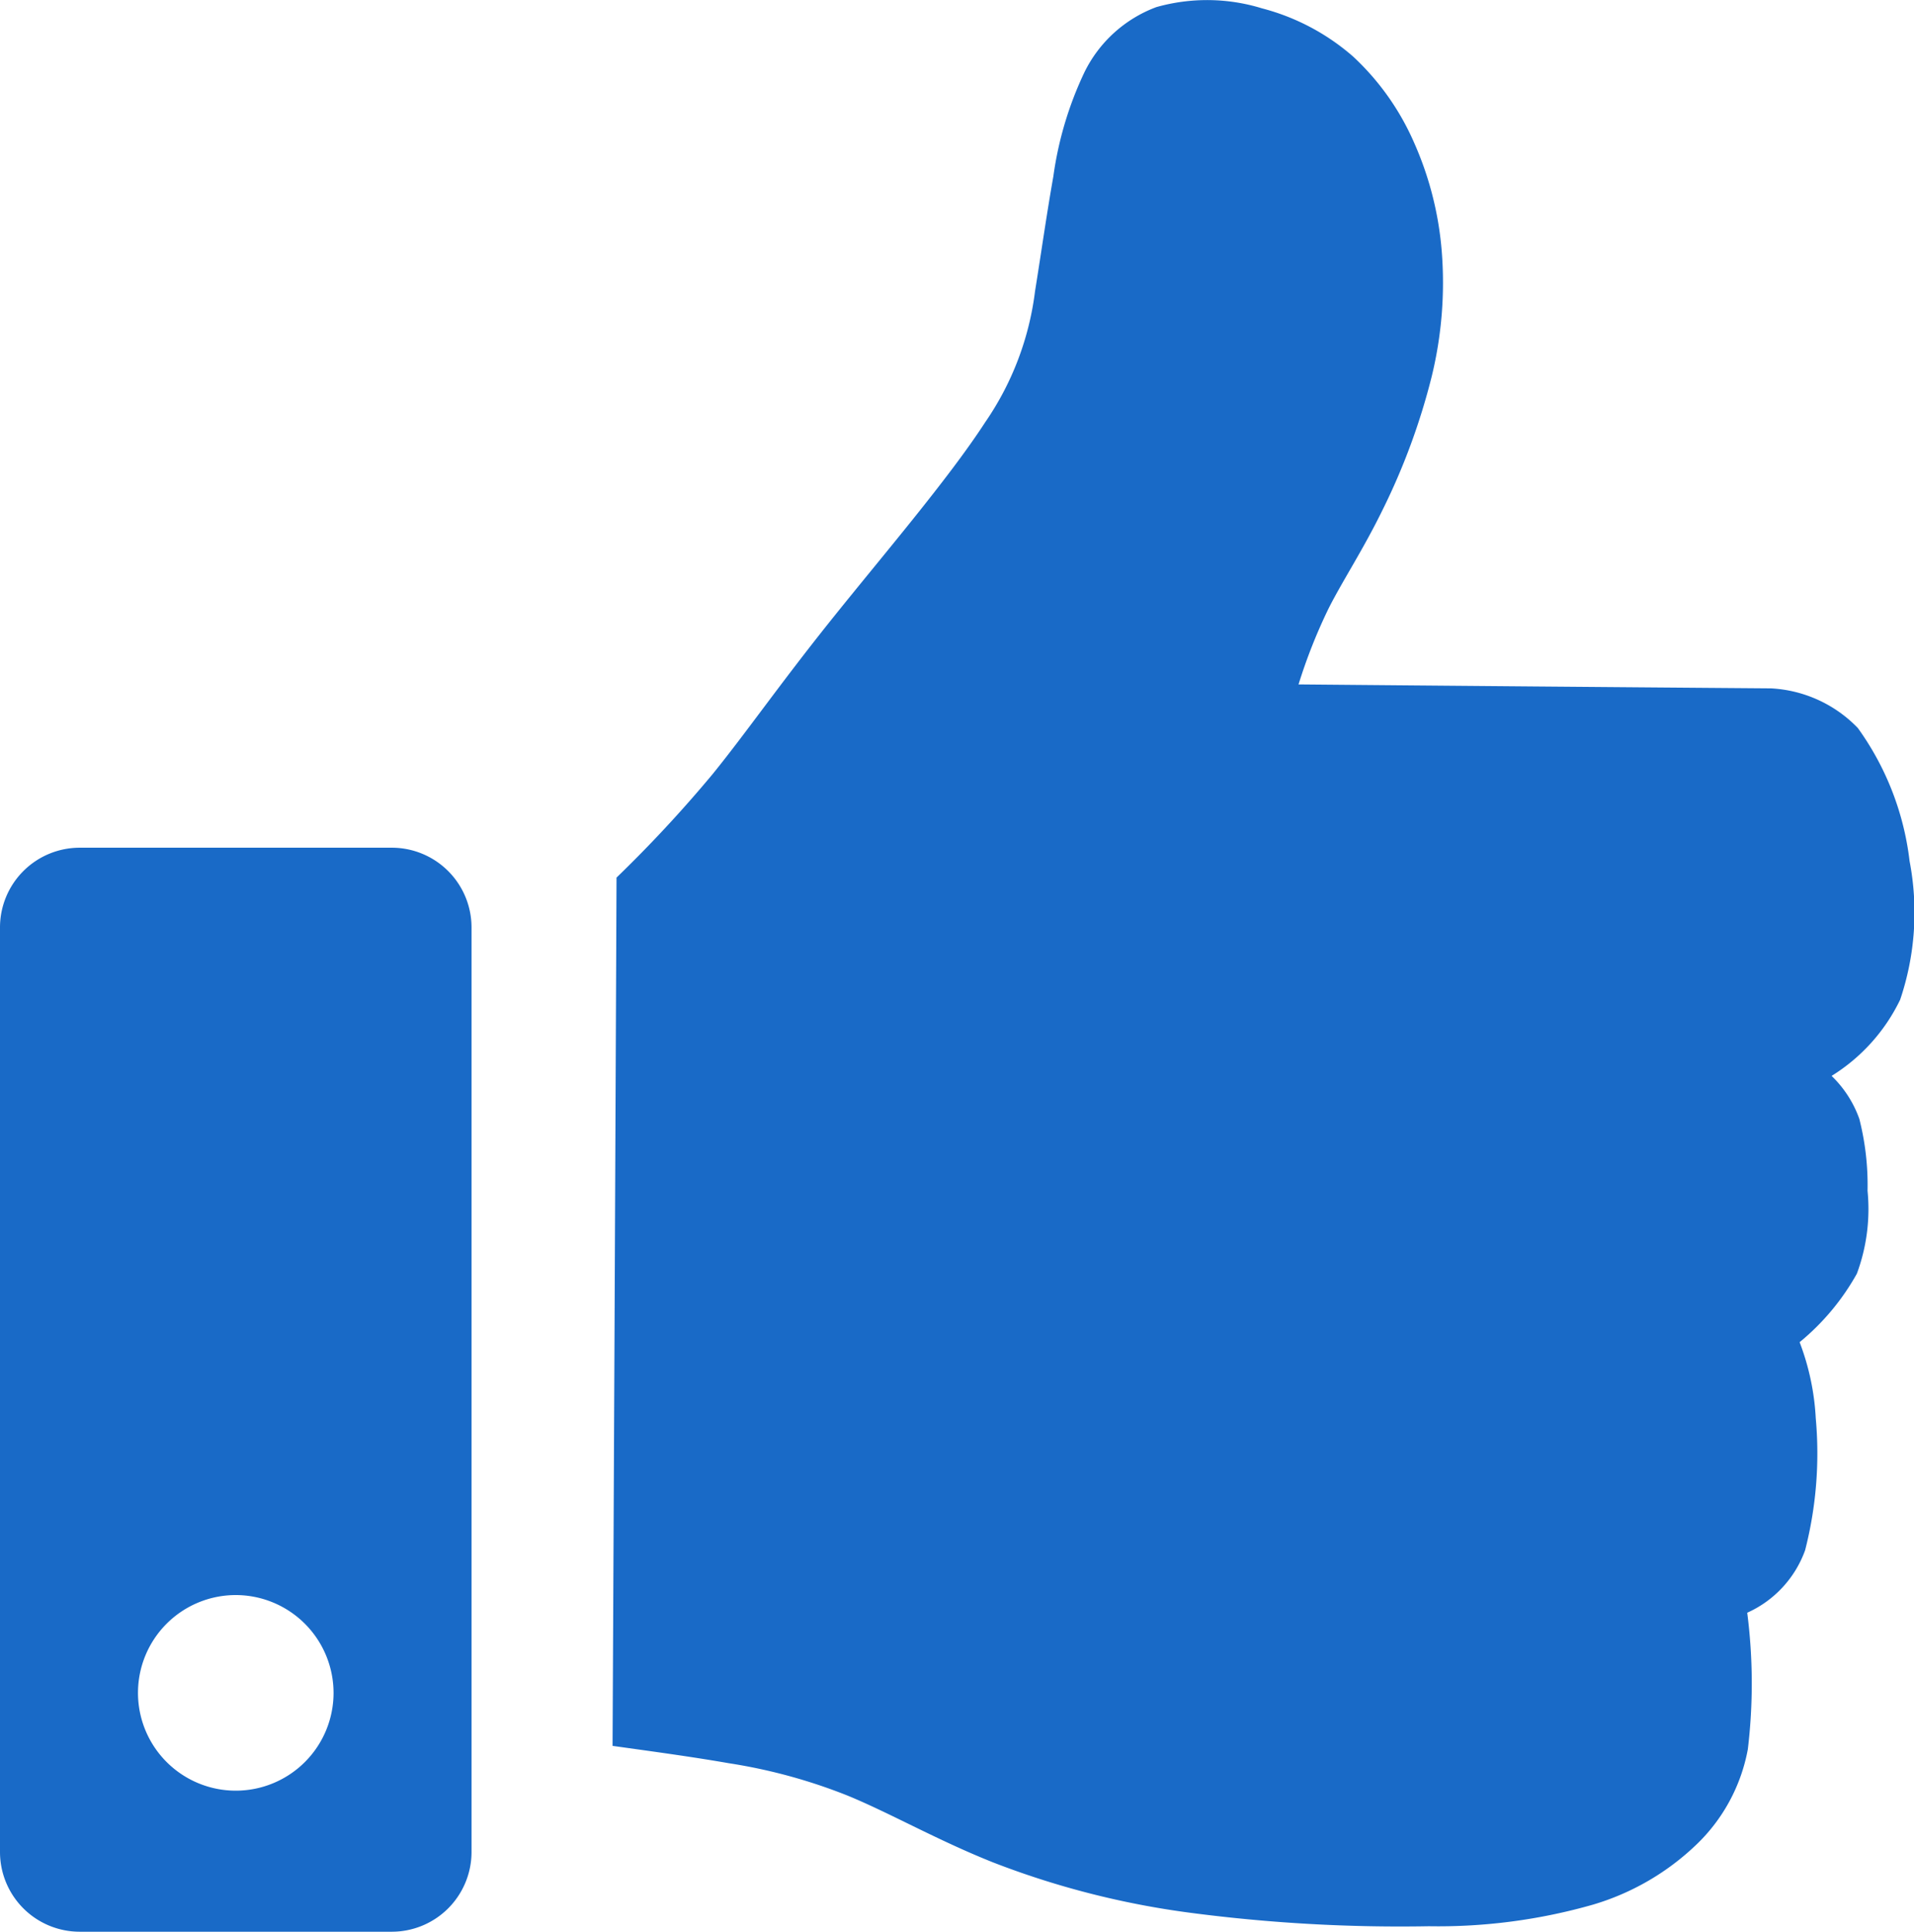
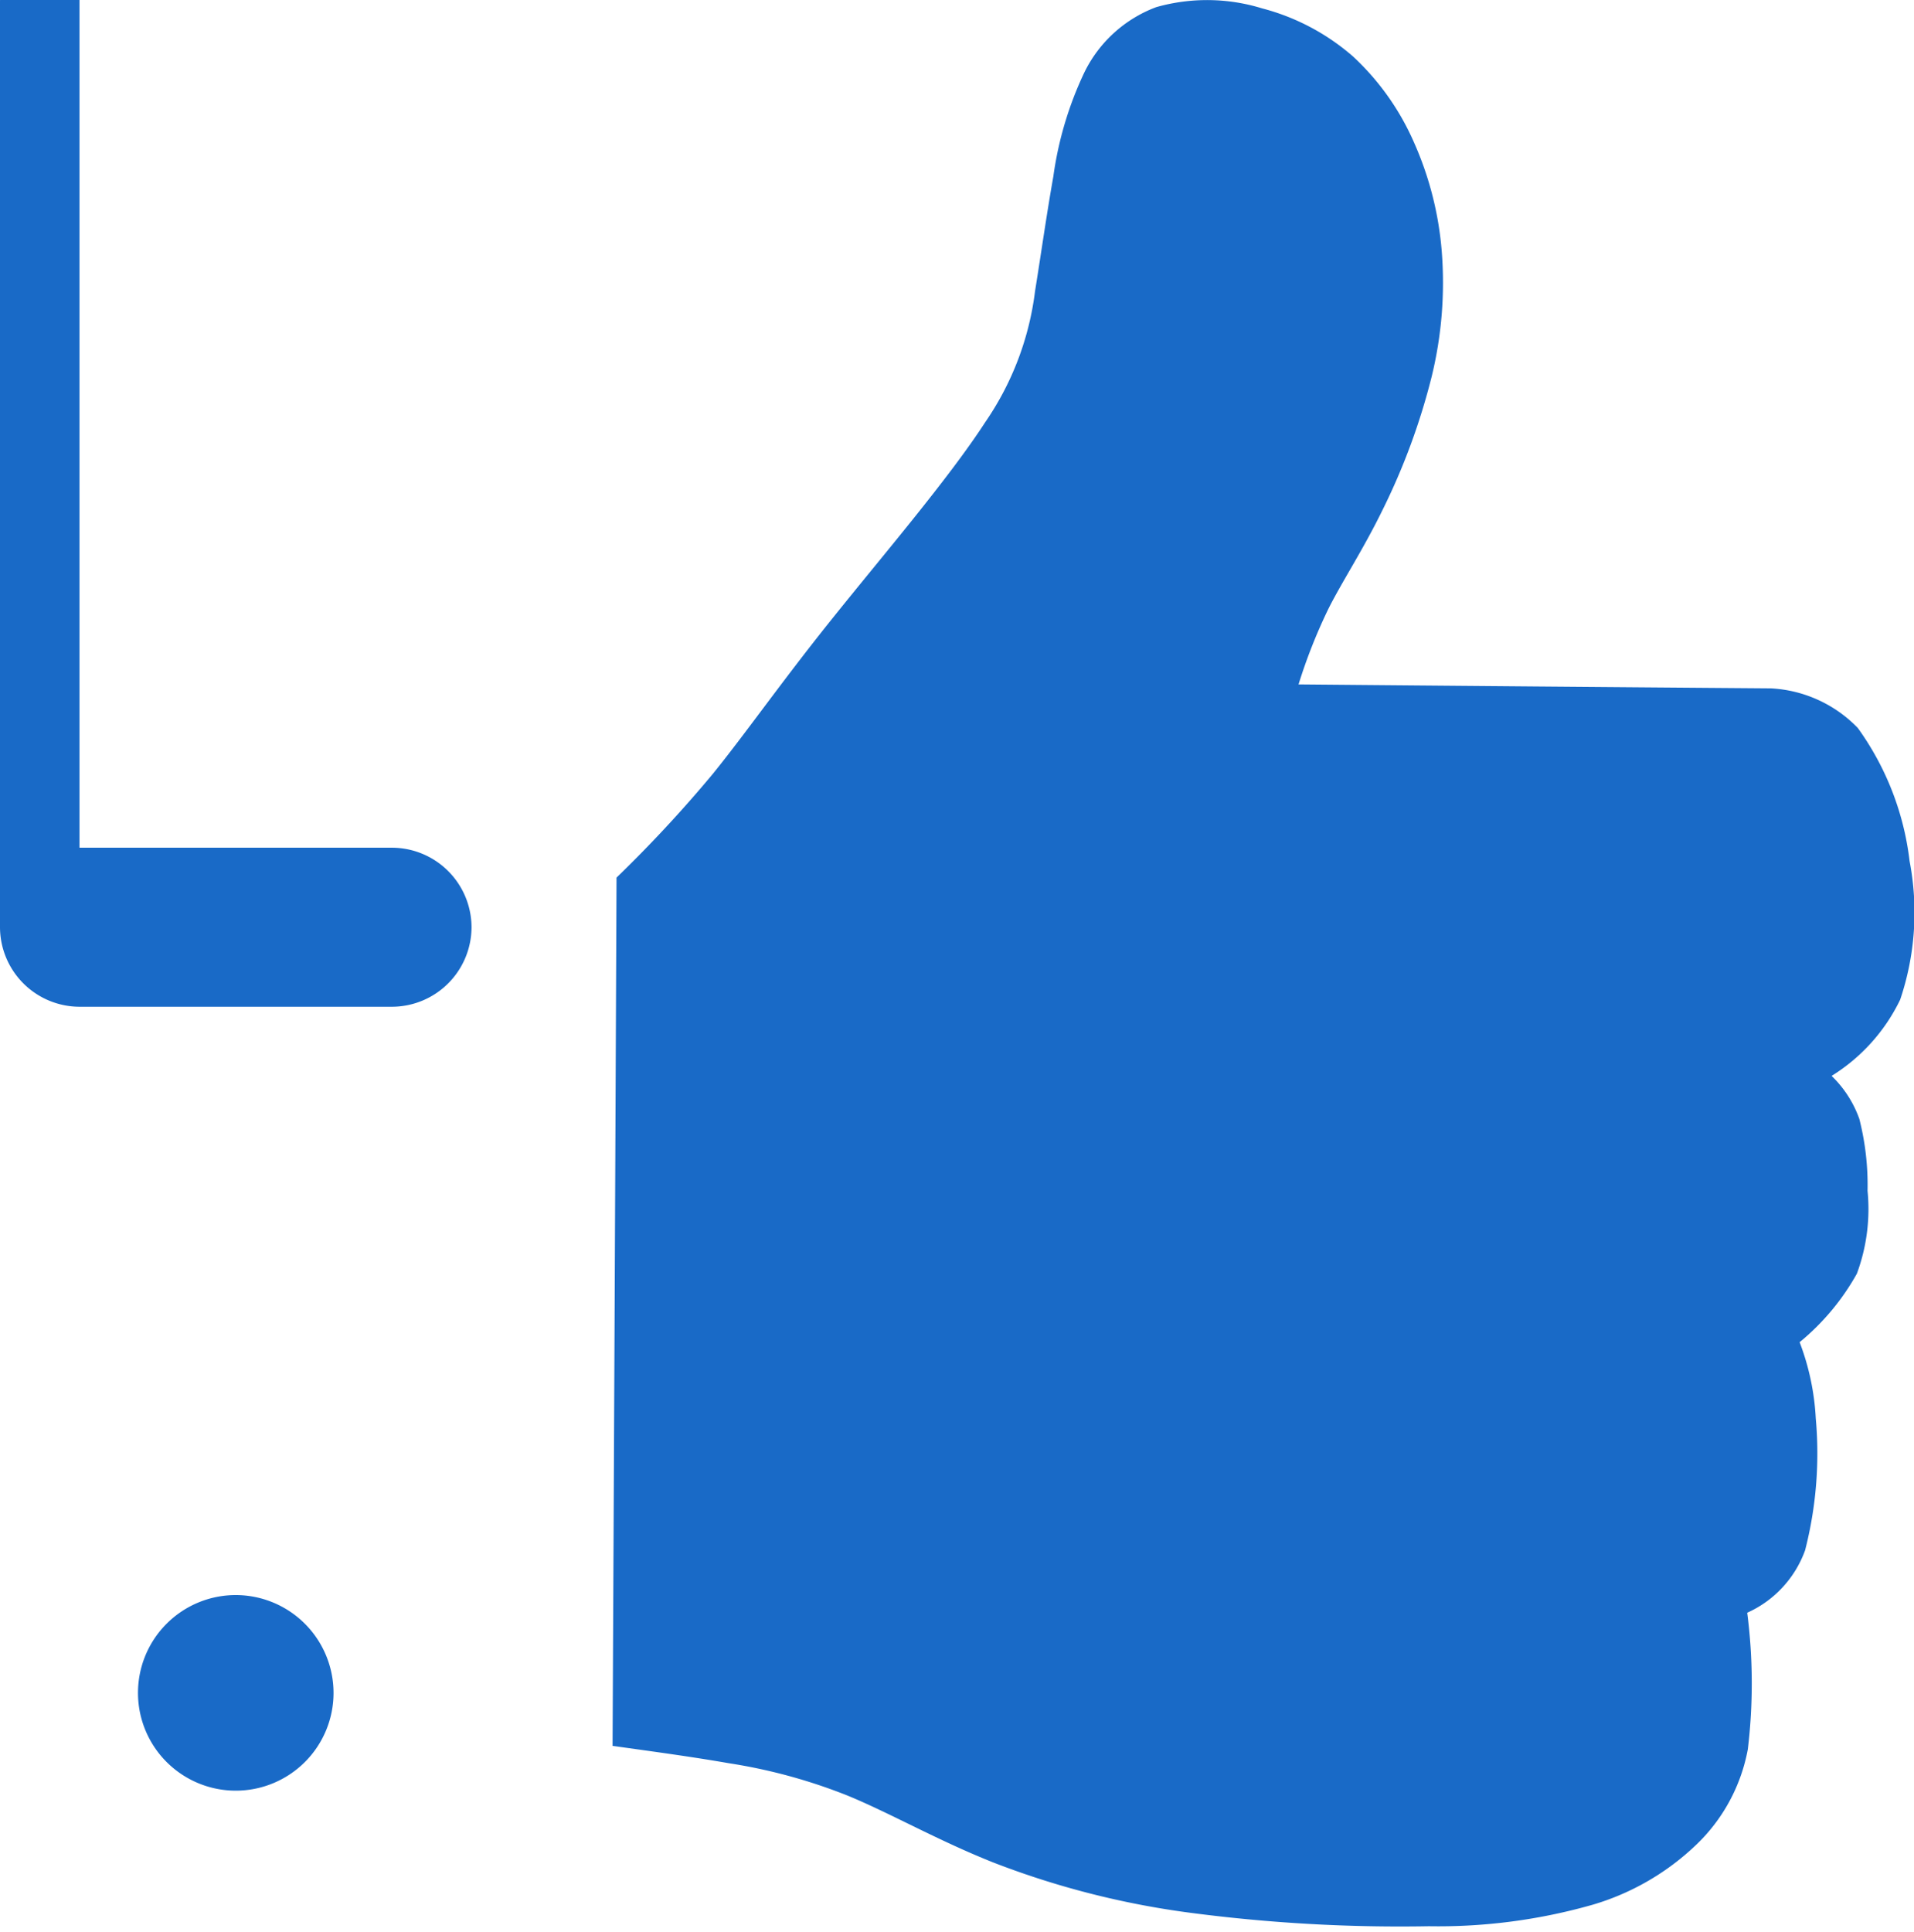
<svg xmlns="http://www.w3.org/2000/svg" width="62.835" height="63.404" viewBox="0 0 62.835 63.404">
  <g id="Thumbs-up" transform="translate(-1221.99 -660.376)">
-     <path id="Path_55" data-name="Path 55" d="M1280.33,3292.25q-.06,14.25-.13,28.5c1.28.18,2.56.35,3.82.57a17.876,17.876,0,0,1,3.89,1.06c1.39.57,2.94,1.46,4.77,2.19a27.921,27.921,0,0,0,6.5,1.66,52.862,52.862,0,0,0,7.82.44,18.5,18.5,0,0,0,5.39-.71,8.3,8.3,0,0,0,3.36-1.94,5.785,5.785,0,0,0,1.72-3.16,18.172,18.172,0,0,0-.02-4.48,3.579,3.579,0,0,0,1.9-2.05,12.784,12.784,0,0,0,.35-4.33,8.169,8.169,0,0,0-.53-2.5,7.86,7.86,0,0,0,1.88-2.25,6.11,6.11,0,0,0,.35-2.72,8.805,8.805,0,0,0-.27-2.36,3.661,3.661,0,0,0-.91-1.41,6.022,6.022,0,0,0,2.25-2.5,8.935,8.935,0,0,0,.31-4.55,9.327,9.327,0,0,0-1.7-4.37,4.271,4.271,0,0,0-2.85-1.3q-7.755-.06-15.51-.13a17.686,17.686,0,0,1,.99-2.5c.46-.91,1.13-1.92,1.77-3.23a21.678,21.678,0,0,0,1.61-4.37,12.988,12.988,0,0,0,.33-4.13,10.914,10.914,0,0,0-.91-3.56,8.485,8.485,0,0,0-1.99-2.81,7.359,7.359,0,0,0-3-1.59,6.125,6.125,0,0,0-3.47-.04,4.3,4.3,0,0,0-2.36,2.14,11.667,11.667,0,0,0-1.02,3.42c-.22,1.24-.4,2.52-.6,3.76a9.673,9.673,0,0,1-1.64,4.31c-1.22,1.88-3.42,4.44-5.09,6.53s-2.78,3.69-3.86,5.02a43,43,0,0,1-3.18,3.42h0Zm-17.63-.98h10.26a2.618,2.618,0,0,1,2.61,2.61v30.36a2.618,2.618,0,0,1-2.61,2.61H1262.7a2.618,2.618,0,0,1-2.61-2.61v-30.36a2.618,2.618,0,0,1,2.61-2.61Zm5.13,24.53a3.21,3.21,0,1,0,3.21,3.21A3.214,3.214,0,0,0,1267.83,3315.8Z" transform="translate(-38.1 -2603.07)" fill="#196ac7" fill-rule="evenodd" />
+     <path id="Path_55" data-name="Path 55" d="M1280.33,3292.25q-.06,14.25-.13,28.5c1.28.18,2.56.35,3.82.57a17.876,17.876,0,0,1,3.89,1.06c1.39.57,2.94,1.46,4.77,2.19a27.921,27.921,0,0,0,6.5,1.66,52.862,52.862,0,0,0,7.82.44,18.5,18.5,0,0,0,5.39-.71,8.3,8.3,0,0,0,3.36-1.94,5.785,5.785,0,0,0,1.72-3.16,18.172,18.172,0,0,0-.02-4.48,3.579,3.579,0,0,0,1.9-2.05,12.784,12.784,0,0,0,.35-4.33,8.169,8.169,0,0,0-.53-2.5,7.86,7.86,0,0,0,1.88-2.25,6.11,6.11,0,0,0,.35-2.72,8.805,8.805,0,0,0-.27-2.36,3.661,3.661,0,0,0-.91-1.41,6.022,6.022,0,0,0,2.25-2.5,8.935,8.935,0,0,0,.31-4.55,9.327,9.327,0,0,0-1.7-4.37,4.271,4.271,0,0,0-2.85-1.3q-7.755-.06-15.51-.13a17.686,17.686,0,0,1,.99-2.5c.46-.91,1.13-1.92,1.77-3.23a21.678,21.678,0,0,0,1.61-4.37,12.988,12.988,0,0,0,.33-4.13,10.914,10.914,0,0,0-.91-3.56,8.485,8.485,0,0,0-1.99-2.81,7.359,7.359,0,0,0-3-1.59,6.125,6.125,0,0,0-3.47-.04,4.3,4.3,0,0,0-2.36,2.14,11.667,11.667,0,0,0-1.02,3.42c-.22,1.24-.4,2.52-.6,3.76a9.673,9.673,0,0,1-1.64,4.31c-1.22,1.88-3.42,4.44-5.09,6.53s-2.78,3.69-3.86,5.02a43,43,0,0,1-3.18,3.42h0Zm-17.63-.98h10.26a2.618,2.618,0,0,1,2.61,2.61a2.618,2.618,0,0,1-2.61,2.61H1262.7a2.618,2.618,0,0,1-2.61-2.61v-30.36a2.618,2.618,0,0,1,2.61-2.61Zm5.13,24.53a3.21,3.21,0,1,0,3.21,3.21A3.214,3.214,0,0,0,1267.83,3315.8Z" transform="translate(-38.1 -2603.07)" fill="#196ac7" fill-rule="evenodd" />
  </g>
</svg>